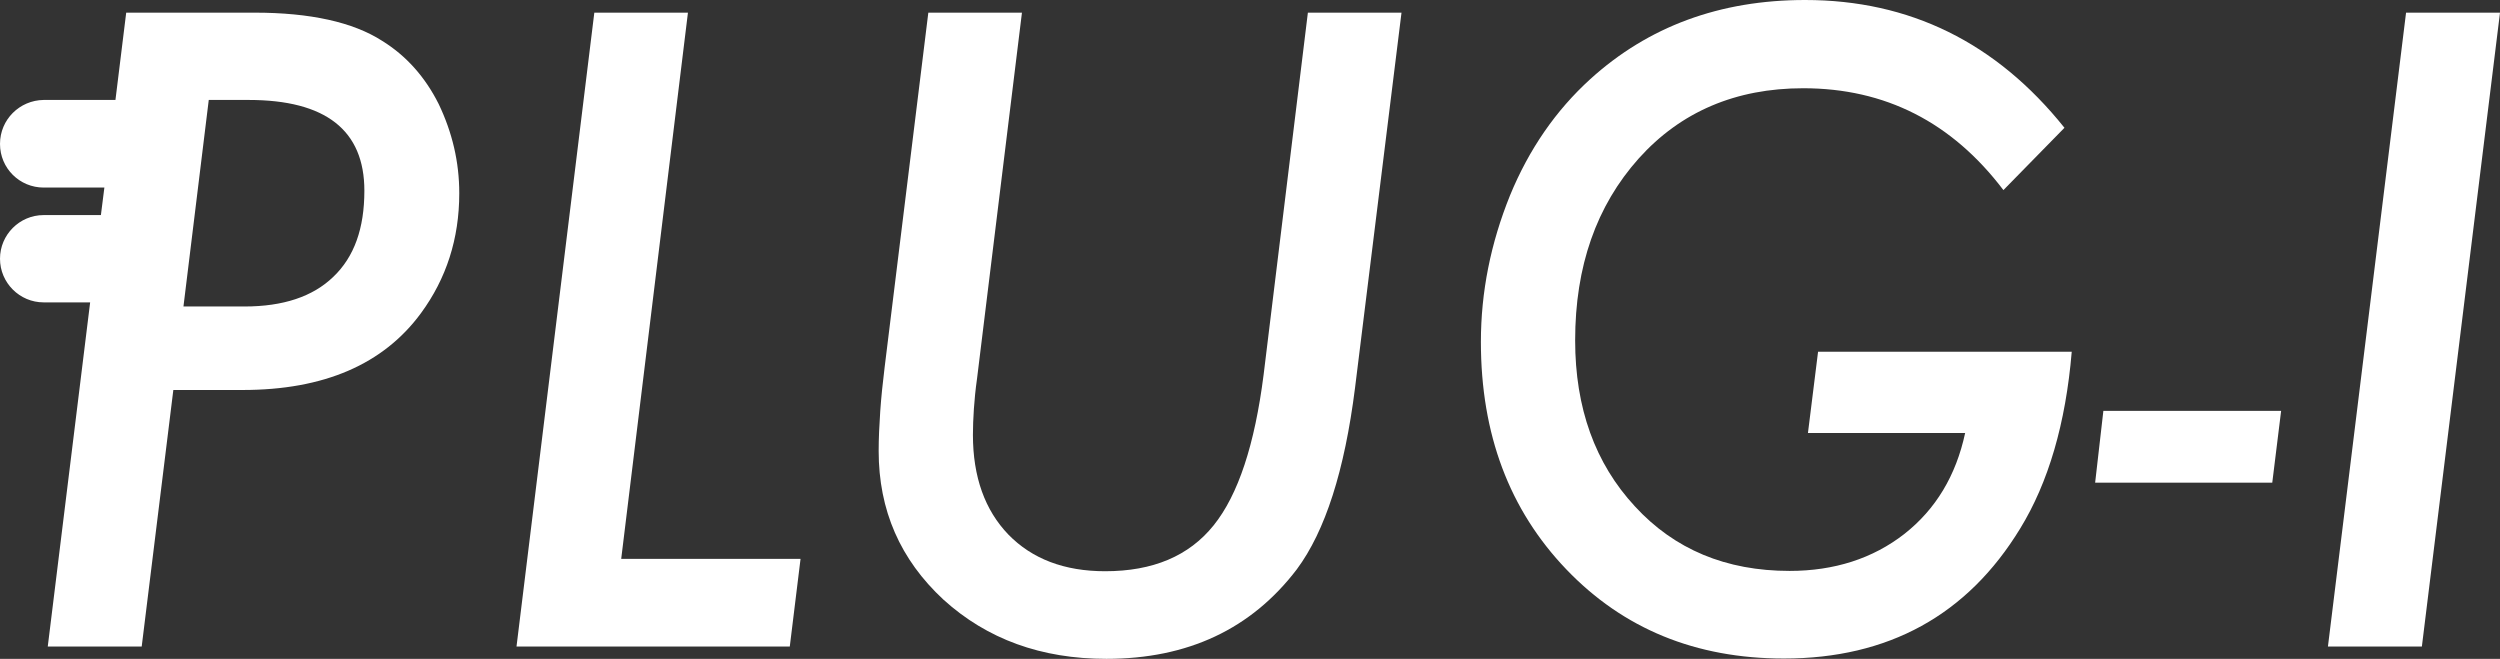
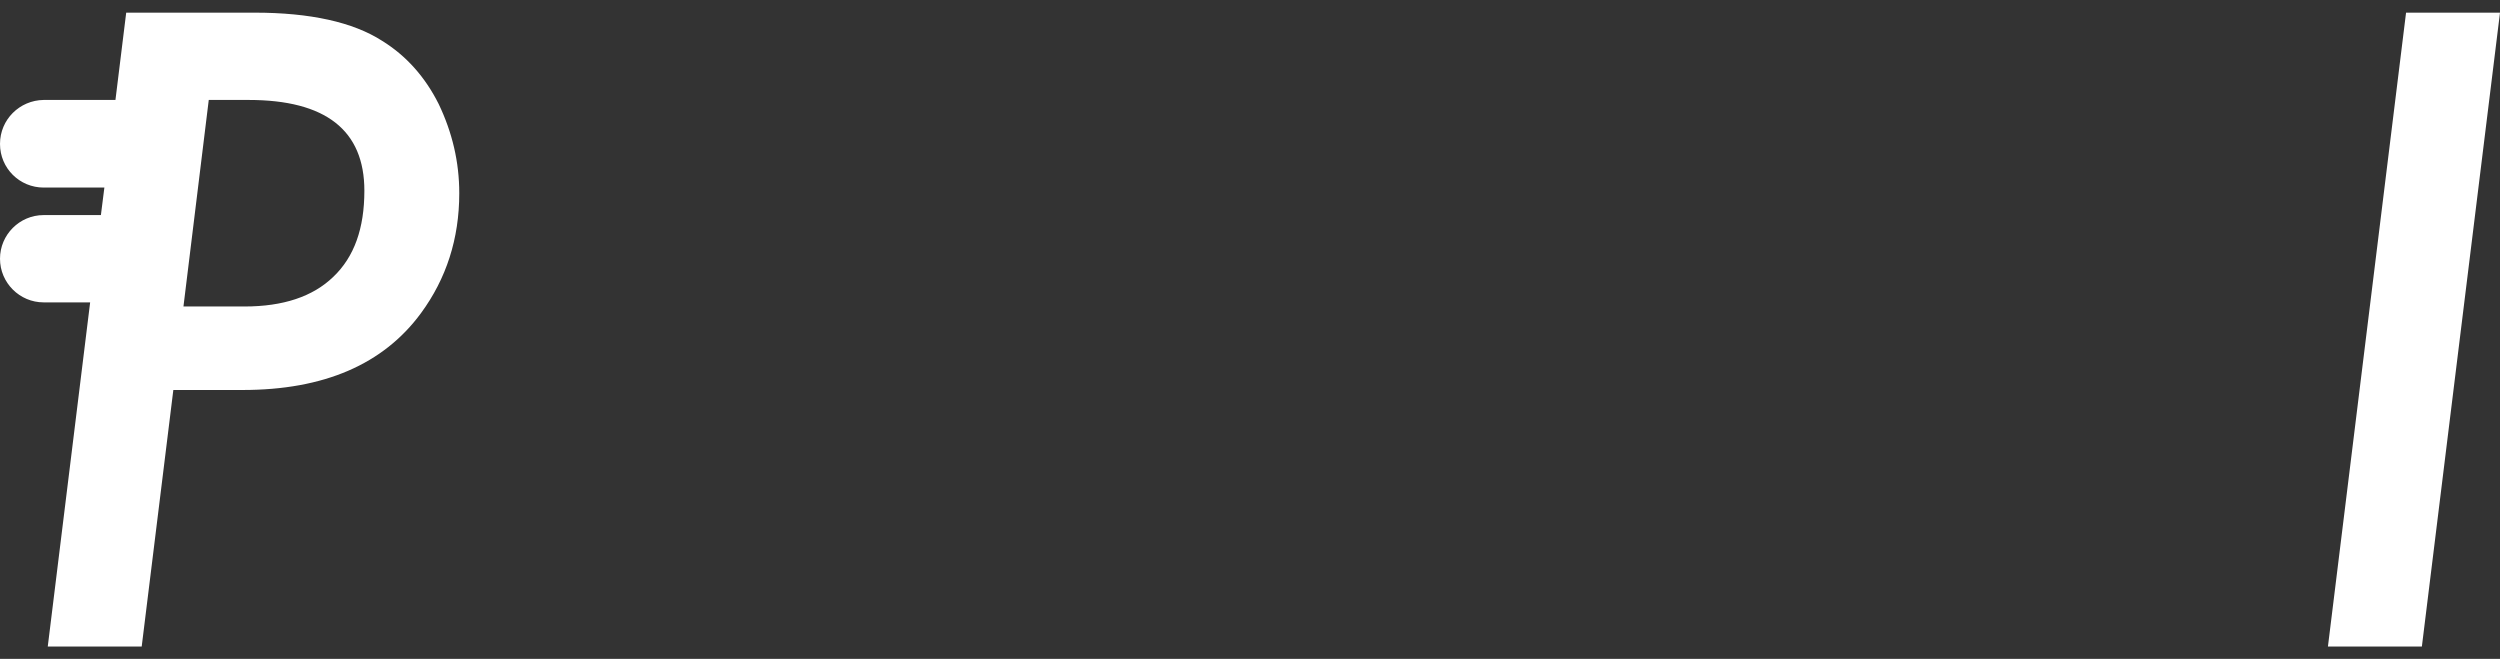
<svg xmlns="http://www.w3.org/2000/svg" xml:space="preserve" style="enable-background:new 0 0 790.4 208.3;" viewBox="0 0 790.4 208.3" y="0px" x="0px" id="Calque_1" version="1.1">
  <rect x="0" y="0" width="790.4" height="208.3" fill="#333333" stroke="none" />
  <style type="text/css">
	.st0{fill:#FFFFFF;}
</style>
  <g>
    <path d="M120.8,12.9C111.6,7,98.1,4,80.5,4H39.9l-3.4,27.6H13.8C6.2,31.7,0,37.8,0,45.5s6.2,13.8,13.8,13.8H33L31.9,68   H13.8C6.2,68,0,74.2,0,81.8s6.2,13.8,13.8,13.8h14.7L15.1,204.4h29.7l10-81.1h21.9c25.7,0,44.5-8.1,56.4-24.3   c8-10.9,12.1-23.5,12.1-37.9c0-9.9-2.2-19.2-6.5-28.2C134.4,24.3,128.4,17.6,120.8,12.9z M105.4,87.5c-6.5,6.3-15.9,9.4-28.1,9.4   H58l8-65.3h12.6c24.4,0,36.6,9.6,36.6,28.7C115.2,72.2,112,81.2,105.4,87.5z" class="st0" />
-     <polygon points="217.5,4 187.9,4 163.3,204.4 249.7,204.4 253.1,176.7 196.4,176.7" class="st0" />
-     <path d="M399.5,118.5c-2.8,22-8,37.9-15.8,47.6c-7.8,9.7-19.2,14.5-34.3,14.5c-12.9,0-23.1-3.9-30.6-11.6   c-7.4-7.7-11.2-18.2-11.2-31.5c0-2.5,0.1-5.2,0.3-8.2c0.2-2.9,0.5-6.1,1-9.6L323.1,4h-29.6l-13.8,112c-0.6,4.9-1.1,9.6-1.4,14   c-0.3,4.4-0.5,8.6-0.5,12.6c0,18.7,6.8,34.3,20.5,47c13.8,12.5,30.9,18.7,51.5,18.7c25.7,0,45.8-9.4,60.2-28.3   c9-12.1,15.1-31.2,18.4-57.3L443.1,4h-29.6L399.5,118.5z" class="st0" />
-     <path d="M571.6,136.9h49.7c-2.9,13.5-9.3,24.1-19.2,31.9c-10,7.8-22.2,11.7-36.3,11.7c-20.1,0-36.4-6.8-48.9-20.4   C504.3,146.5,498,129,498,107.6c0-23.4,6.7-42.5,20.1-57.5c13.3-14.8,30.7-22.2,52-22.2c25.9,0,47,10.7,63.3,32.2l19.3-19.7   C631.1,13.4,603.7,0,570.7,0c-27,0-49.6,8.4-67.9,25c-10.9,9.9-19.4,22.2-25.4,36.8c-6.1,15.1-9.2,30.5-9.2,46.3   c0,29.2,9,53.1,27,71.9c18,18.8,40.9,28.2,68.8,28.2c33,0,58-13.7,74.7-41.1c8.9-14.5,14.4-33.2,16.3-55.9h-80.2L571.6,136.9z" class="st0" />
-     <polygon points="662.4,152.6 718.4,152.6 721.2,129.9 665,129.9" class="st0" />
    <polygon points="760.7,4 736,204.4 765.7,204.4 790.4,4" class="st0" />
  </g>
</svg>